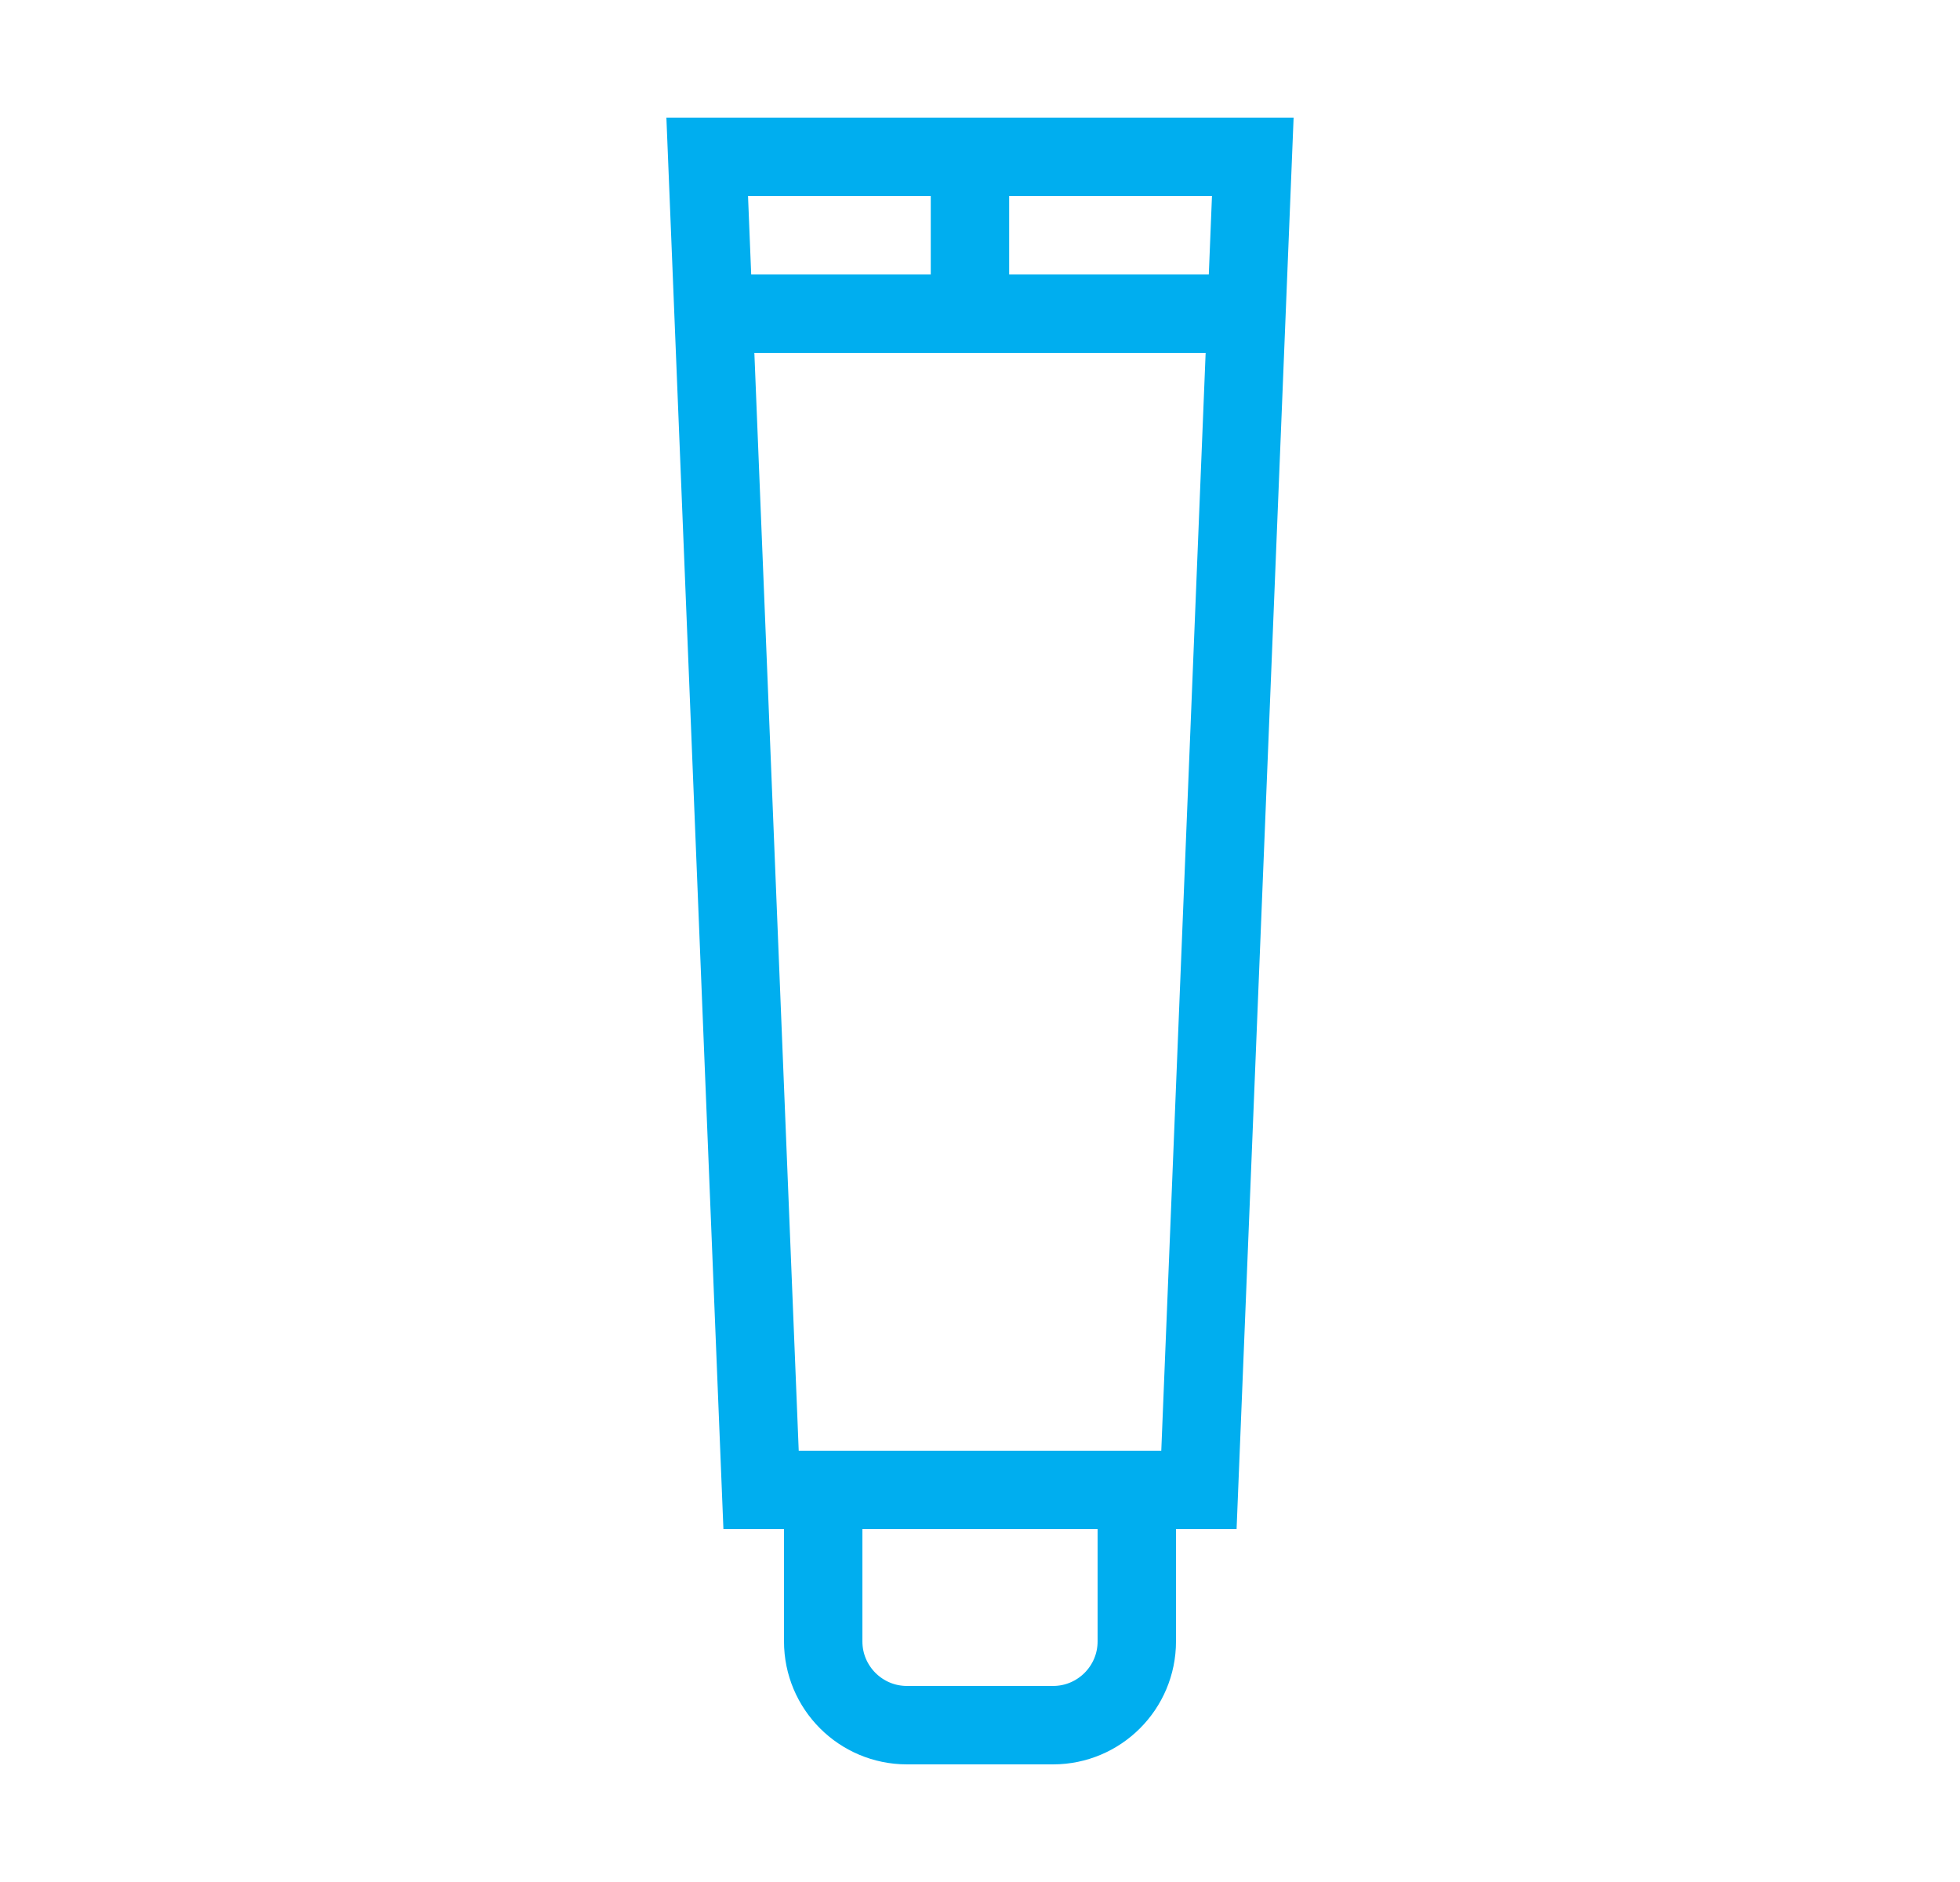
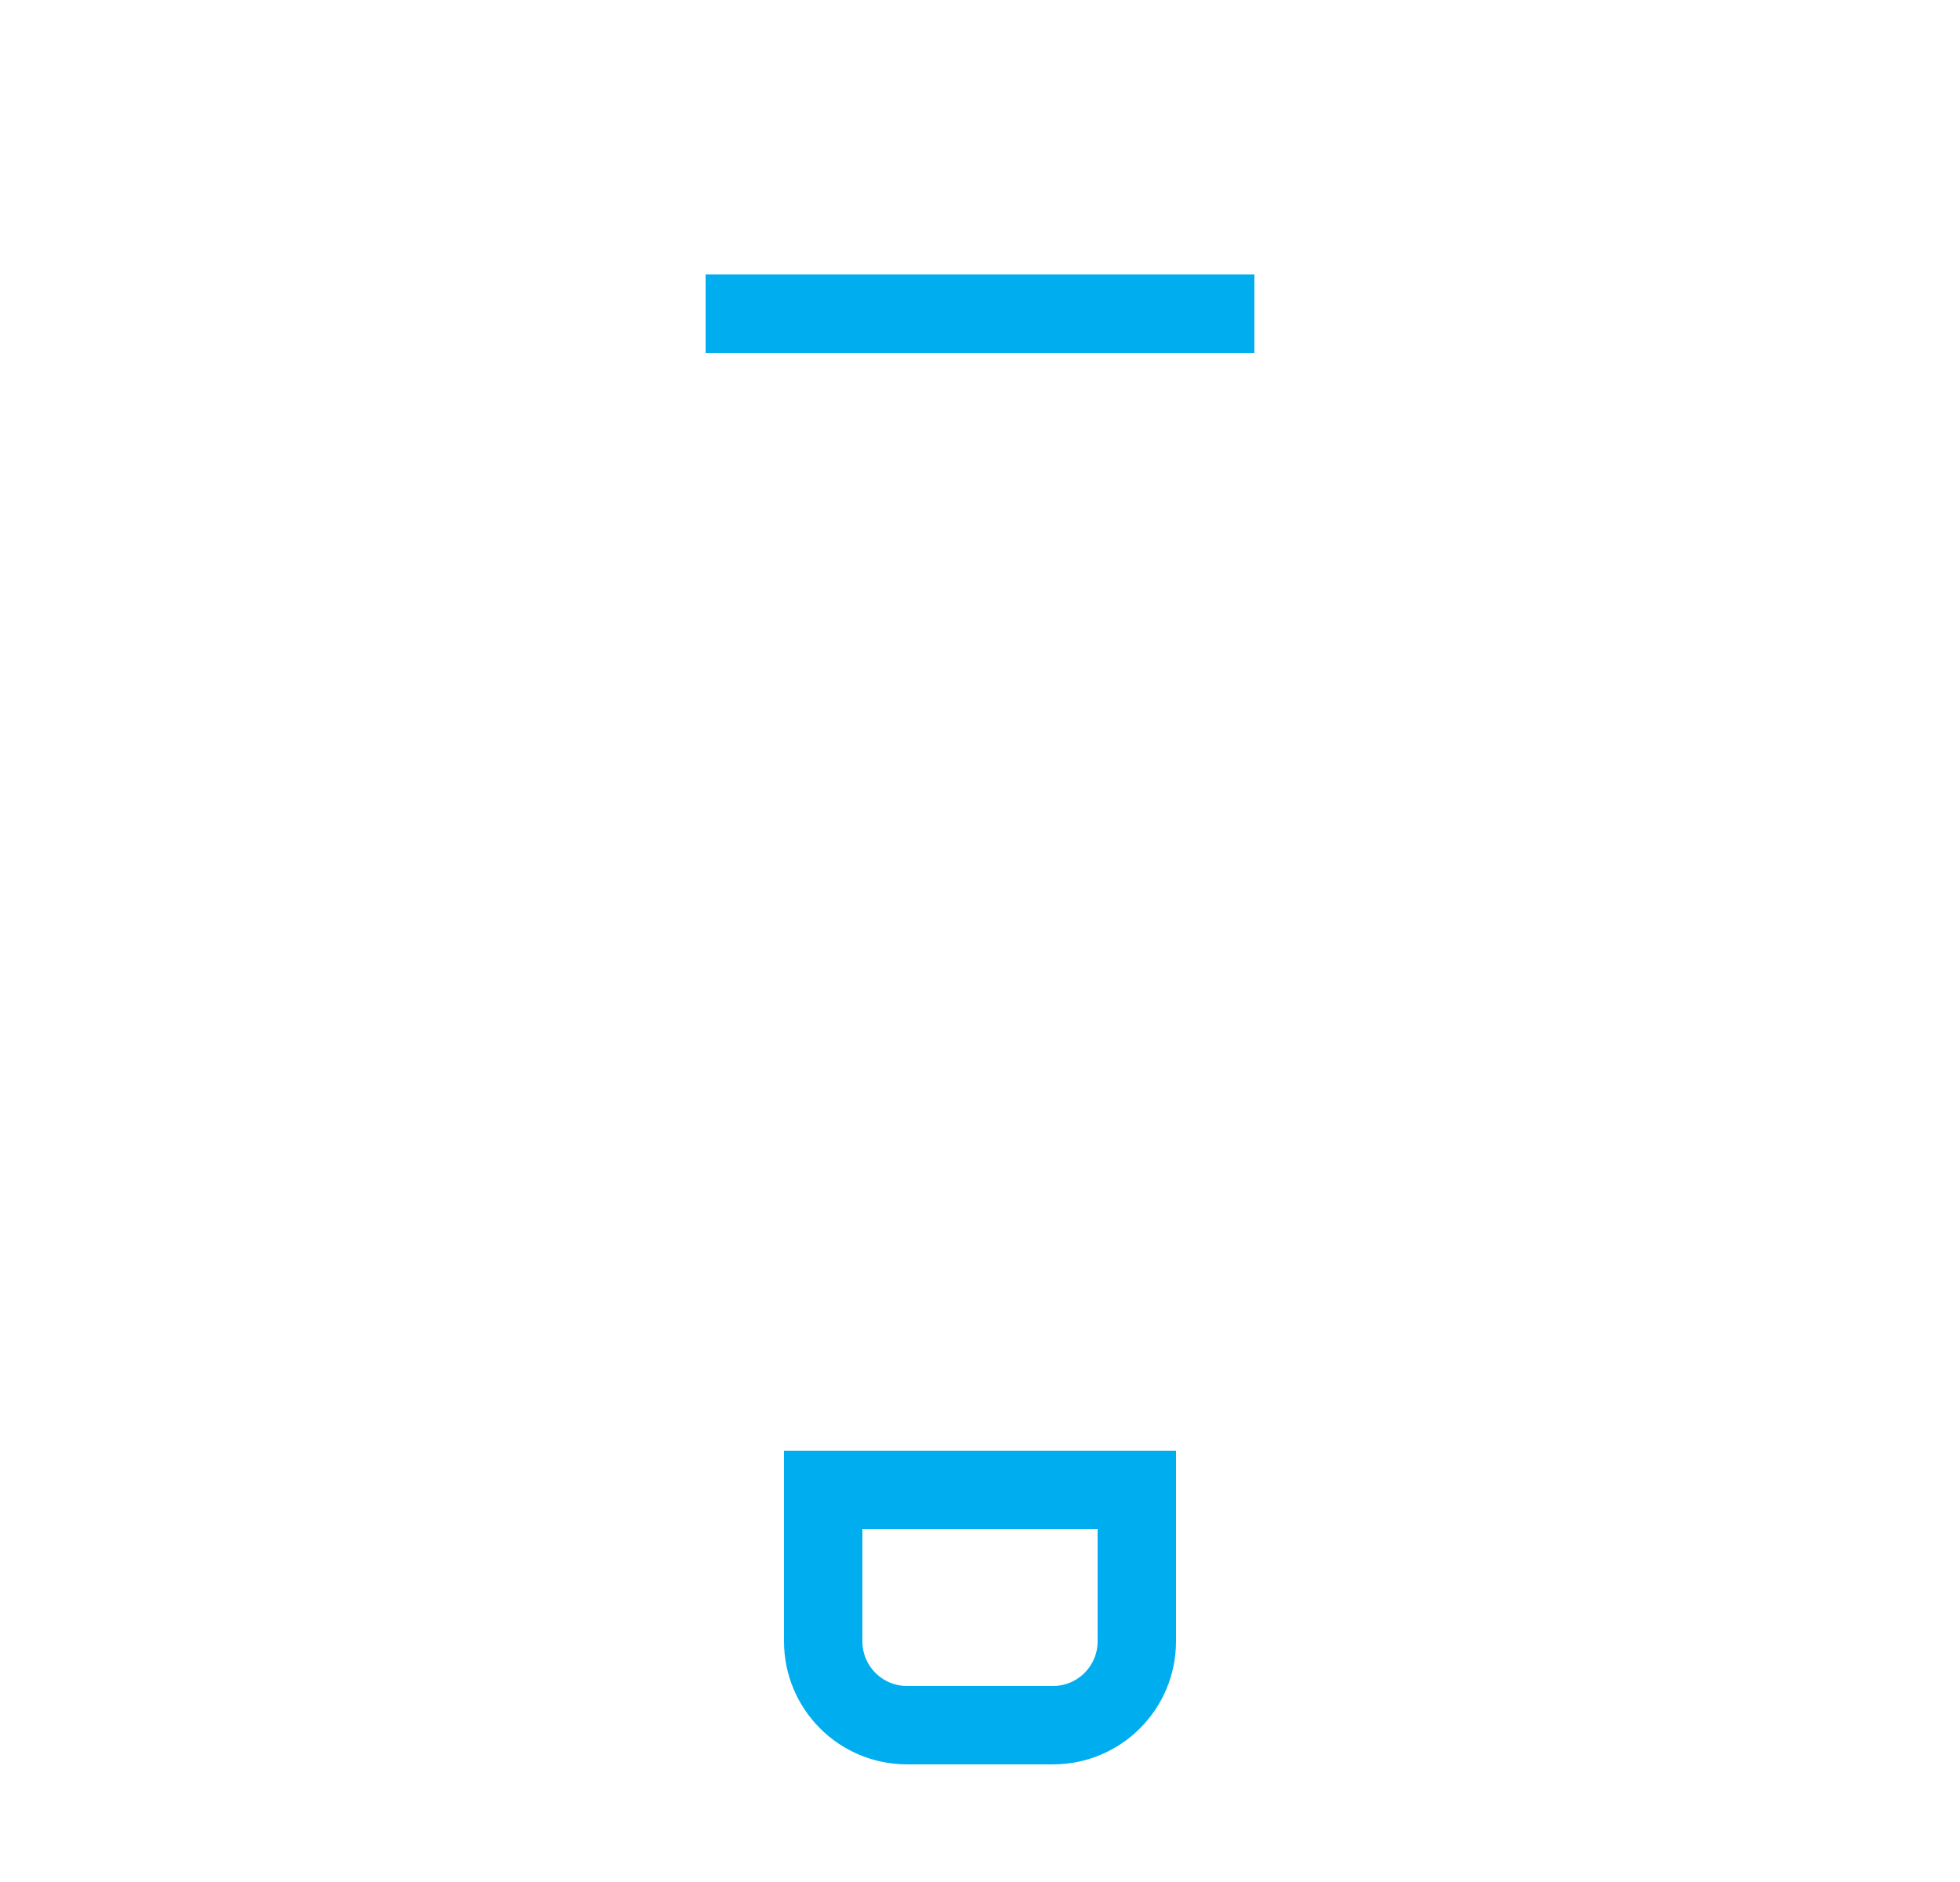
<svg xmlns="http://www.w3.org/2000/svg" width="50" height="48" viewBox="0 0 50 48" fill="none">
-   <path d="M31.959 4L30.585 38L19.415 38L18.041 4L31.959 4Z" stroke="#00AEEF" stroke-width="2" />
  <line x1="32" y1="8" x2="18" y2="8" stroke="#00AEEF" stroke-width="2" />
-   <line x1="24.744" y1="7.569" x2="24.744" y2="4.438" stroke="#00AEEF" stroke-width="2" />
  <path d="M29 41.863C29 43.043 28.043 44 26.863 44L23.137 44C21.957 44 21 43.043 21 41.863L21 38L29 38L29 41.863Z" stroke="#00AEEF" stroke-width="2" />
</svg>